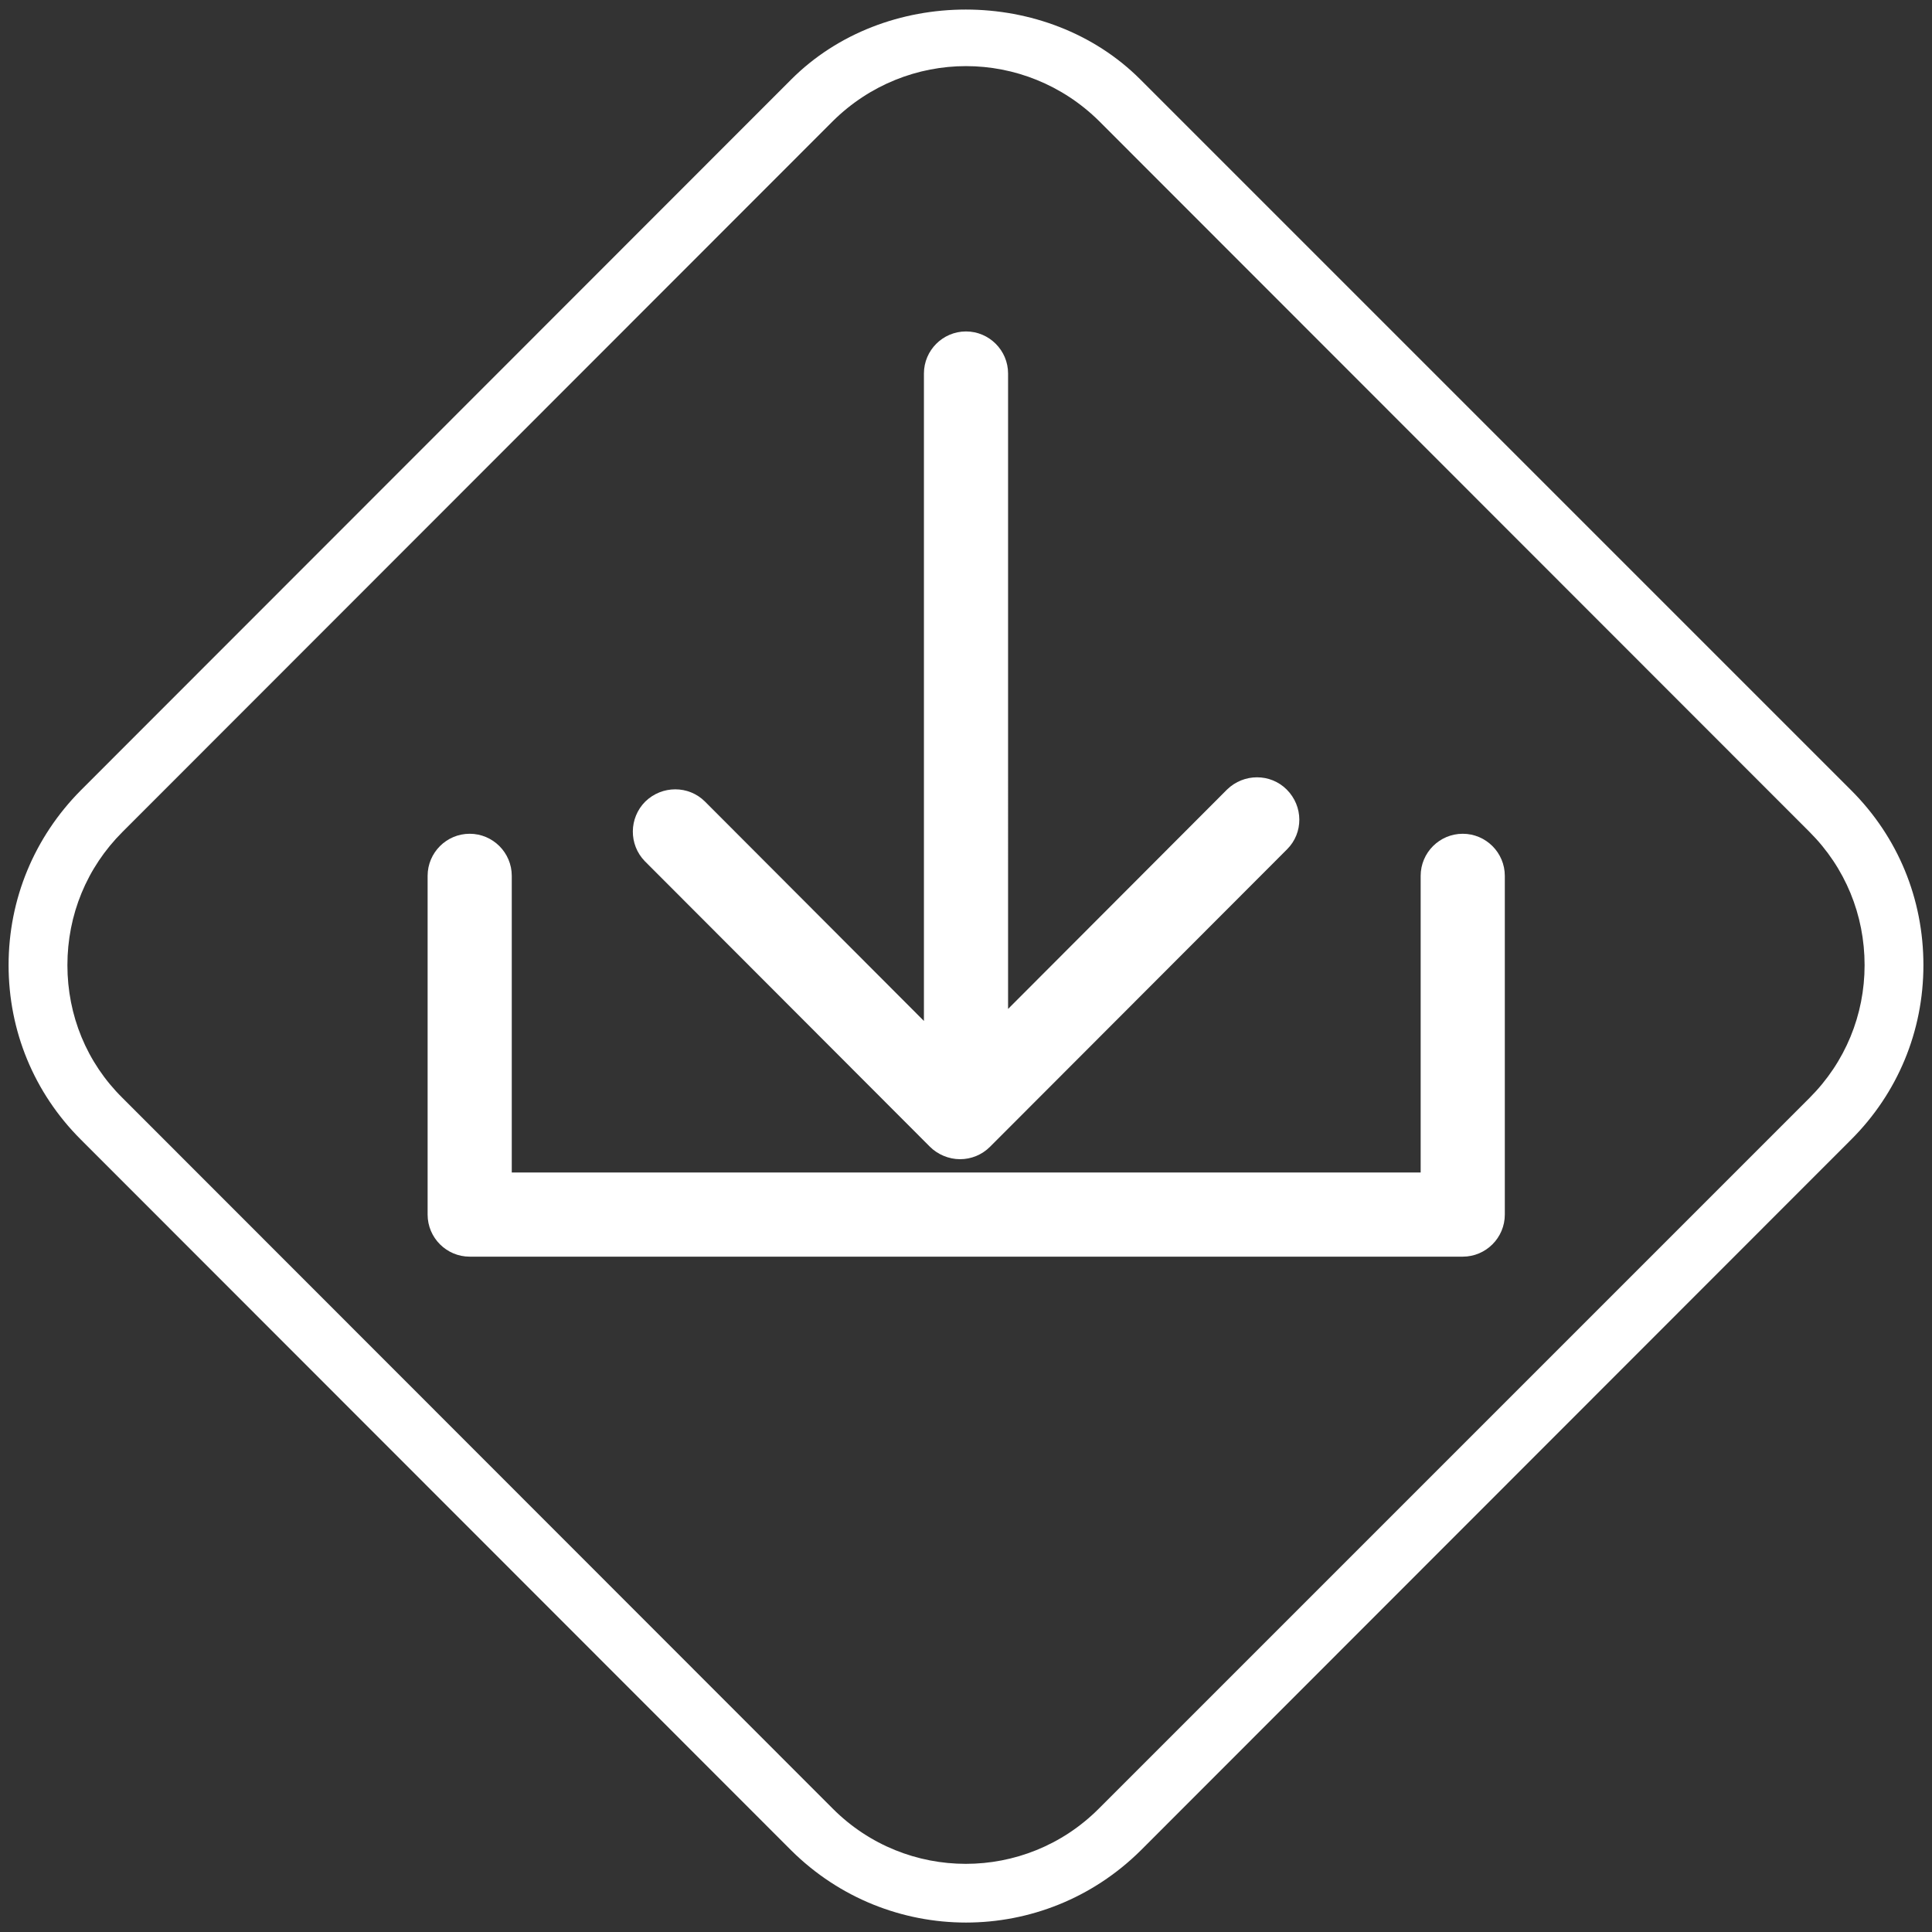
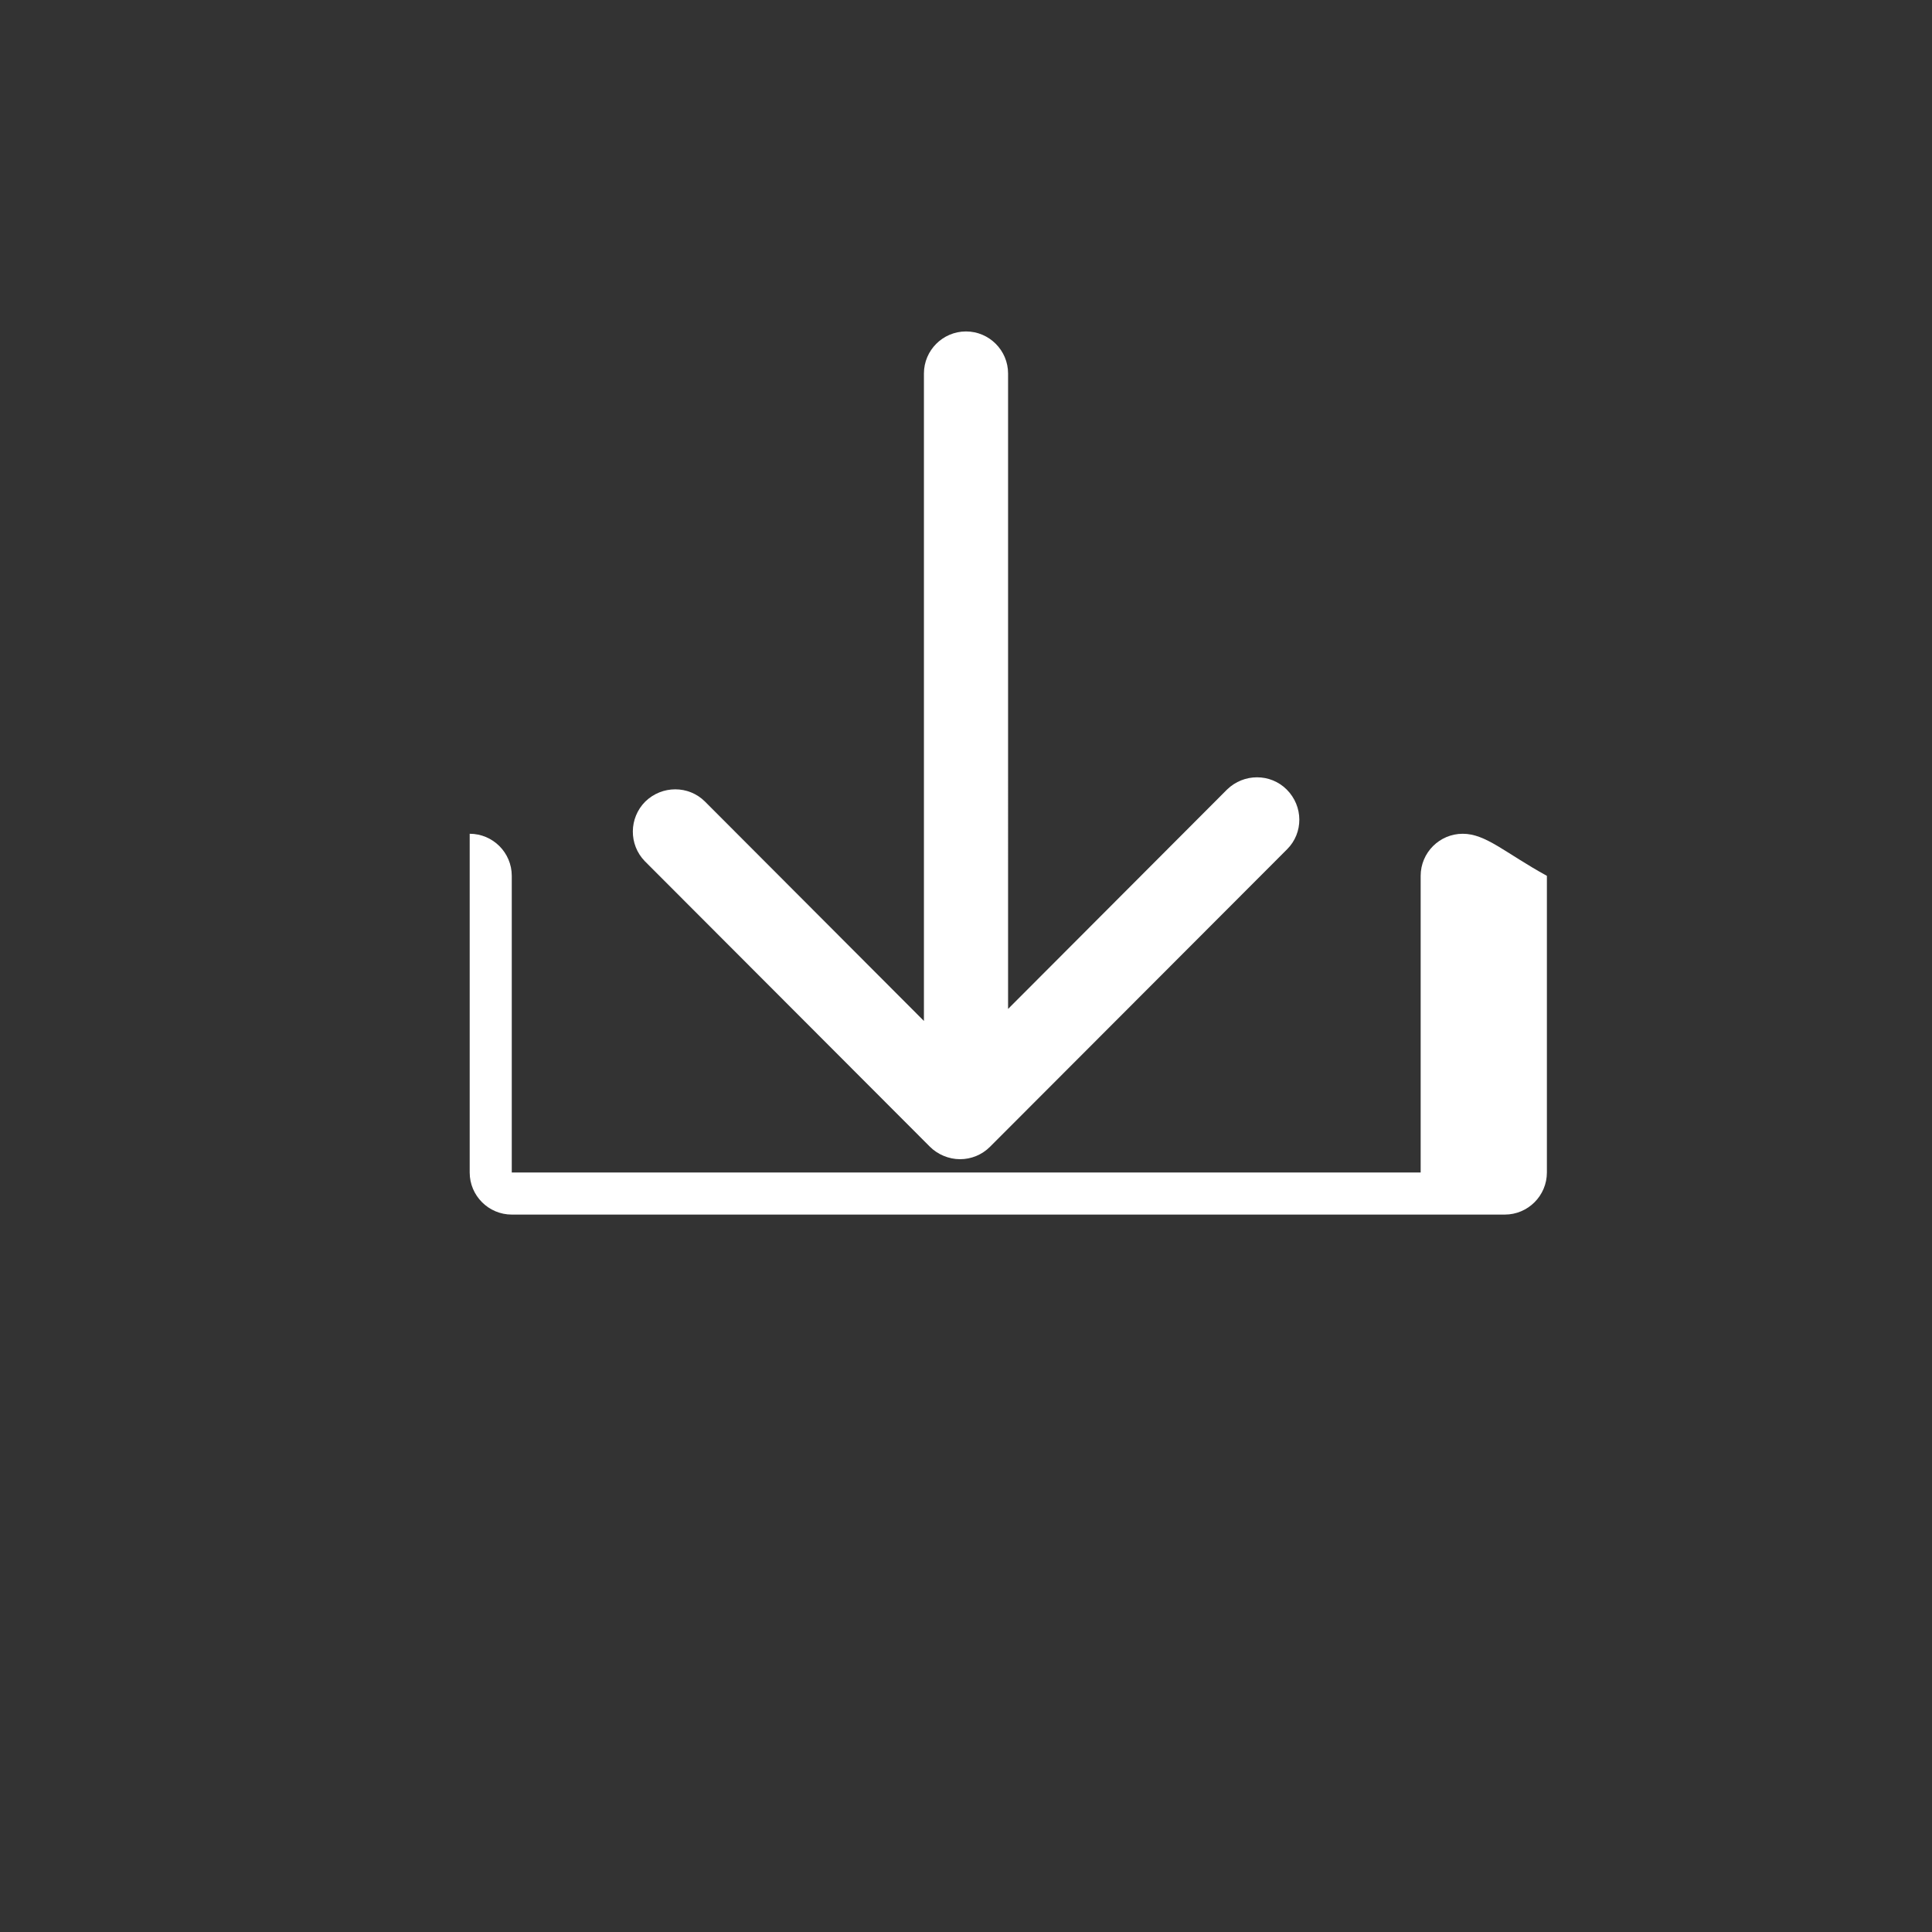
<svg xmlns="http://www.w3.org/2000/svg" version="1.1" id="Capa_1" x="0px" y="0px" viewBox="0 0 45 45" style="enable-background:new 0 0 45 45;" xml:space="preserve">
  <rect x="0" y="0" width="45" height="45" fill="#333333" stroke="none" />
  <style type="text/css">
	.st0{fill:white;}
</style>
  <g>
    <g>
      <path class="st0" d="M21.66,26.71c0.18,0.18,0.44,0.29,0.7,0.29c0.26,0,0.51-0.1,0.7-0.29l6.92-6.93c0.38-0.38,0.38-1-0.01-1.39    c-0.38-0.38-1-0.38-1.39,0l-5.1,5.11V8.7c0-0.54-0.44-0.98-0.98-0.98s-0.98,0.44-0.98,0.98v15.08l-5.1-5.11    c-0.38-0.38-1-0.38-1.39,0c-0.38,0.38-0.39,1-0.01,1.39L21.66,26.71z" />
-       <path class="st0" d="M34.07,19.42c-0.54,0-0.98,0.44-0.98,0.98v6.91H11.92V20.4c0-0.54-0.44-0.98-0.98-0.98    c-0.54,0-0.98,0.44-0.98,0.98v7.89c0,0.54,0.44,0.98,0.98,0.98h23.13c0.54,0,0.98-0.44,0.98-0.98V20.4    C35.05,19.86,34.61,19.42,34.07,19.42z" />
+       <path class="st0" d="M34.07,19.42c-0.54,0-0.98,0.44-0.98,0.98v6.91H11.92V20.4c0-0.54-0.44-0.98-0.98-0.98    v7.89c0,0.54,0.44,0.98,0.98,0.98h23.13c0.54,0,0.98-0.44,0.98-0.98V20.4    C35.05,19.86,34.61,19.42,34.07,19.42z" />
    </g>
    <g>
-       <path class="st0" d="M22.5,44.78c-1.47,0-2.94-0.56-4.07-1.68L1.88,26.54c-1.09-1.09-1.68-2.53-1.68-4.06    c0-1.54,0.6-2.98,1.68-4.07L18.43,1.85c2.17-2.17,5.96-2.17,8.13,0l16.56,16.56c1.09,1.09,1.68,2.53,1.68,4.07    c0,1.54-0.6,2.98-1.68,4.06L26.57,43.1C25.44,44.22,23.97,44.78,22.5,44.78z M22.5,1.54c-1.12,0-2.24,0.43-3.1,1.28L2.85,19.38    c-0.83,0.83-1.28,1.93-1.28,3.1c0,1.17,0.45,2.27,1.28,3.09L19.4,42.13c1.71,1.71,4.48,1.71,6.19,0l16.56-16.56    c0.83-0.83,1.28-1.93,1.28-3.09c0-1.17-0.45-2.27-1.28-3.1L25.6,2.82C24.74,1.97,23.62,1.54,22.5,1.54z" />
-     </g>
+       </g>
  </g>
</svg>